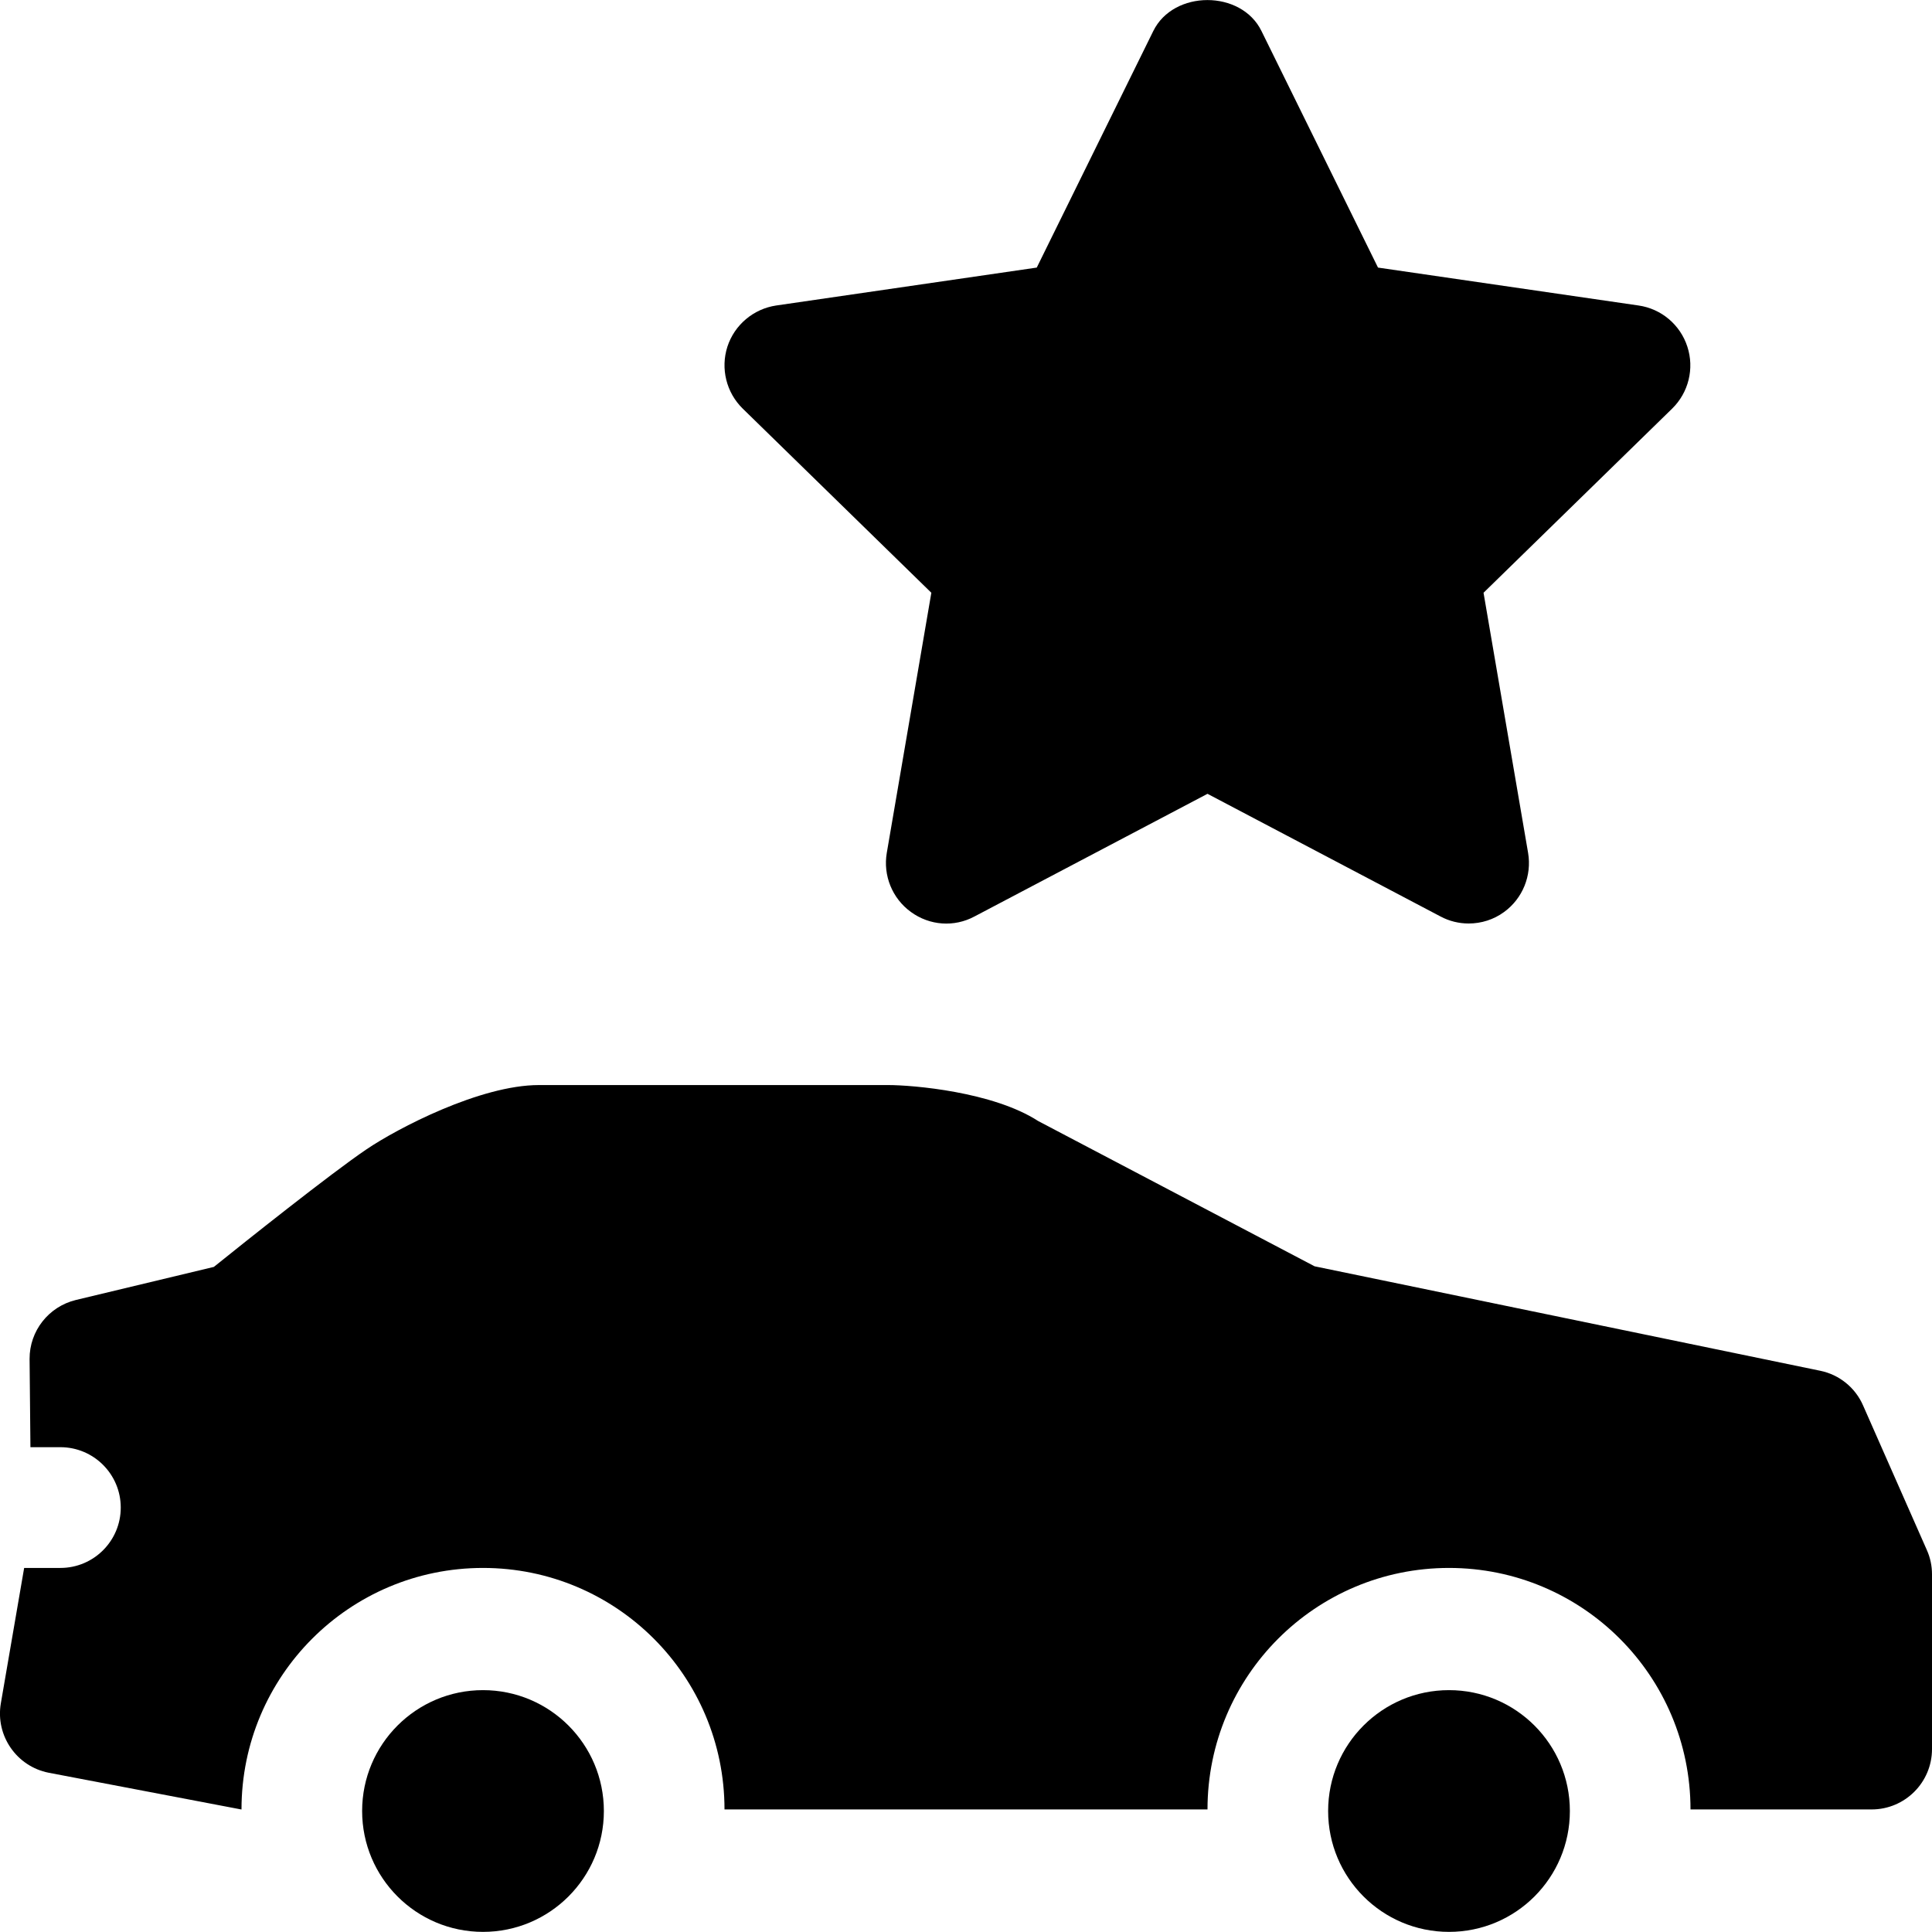
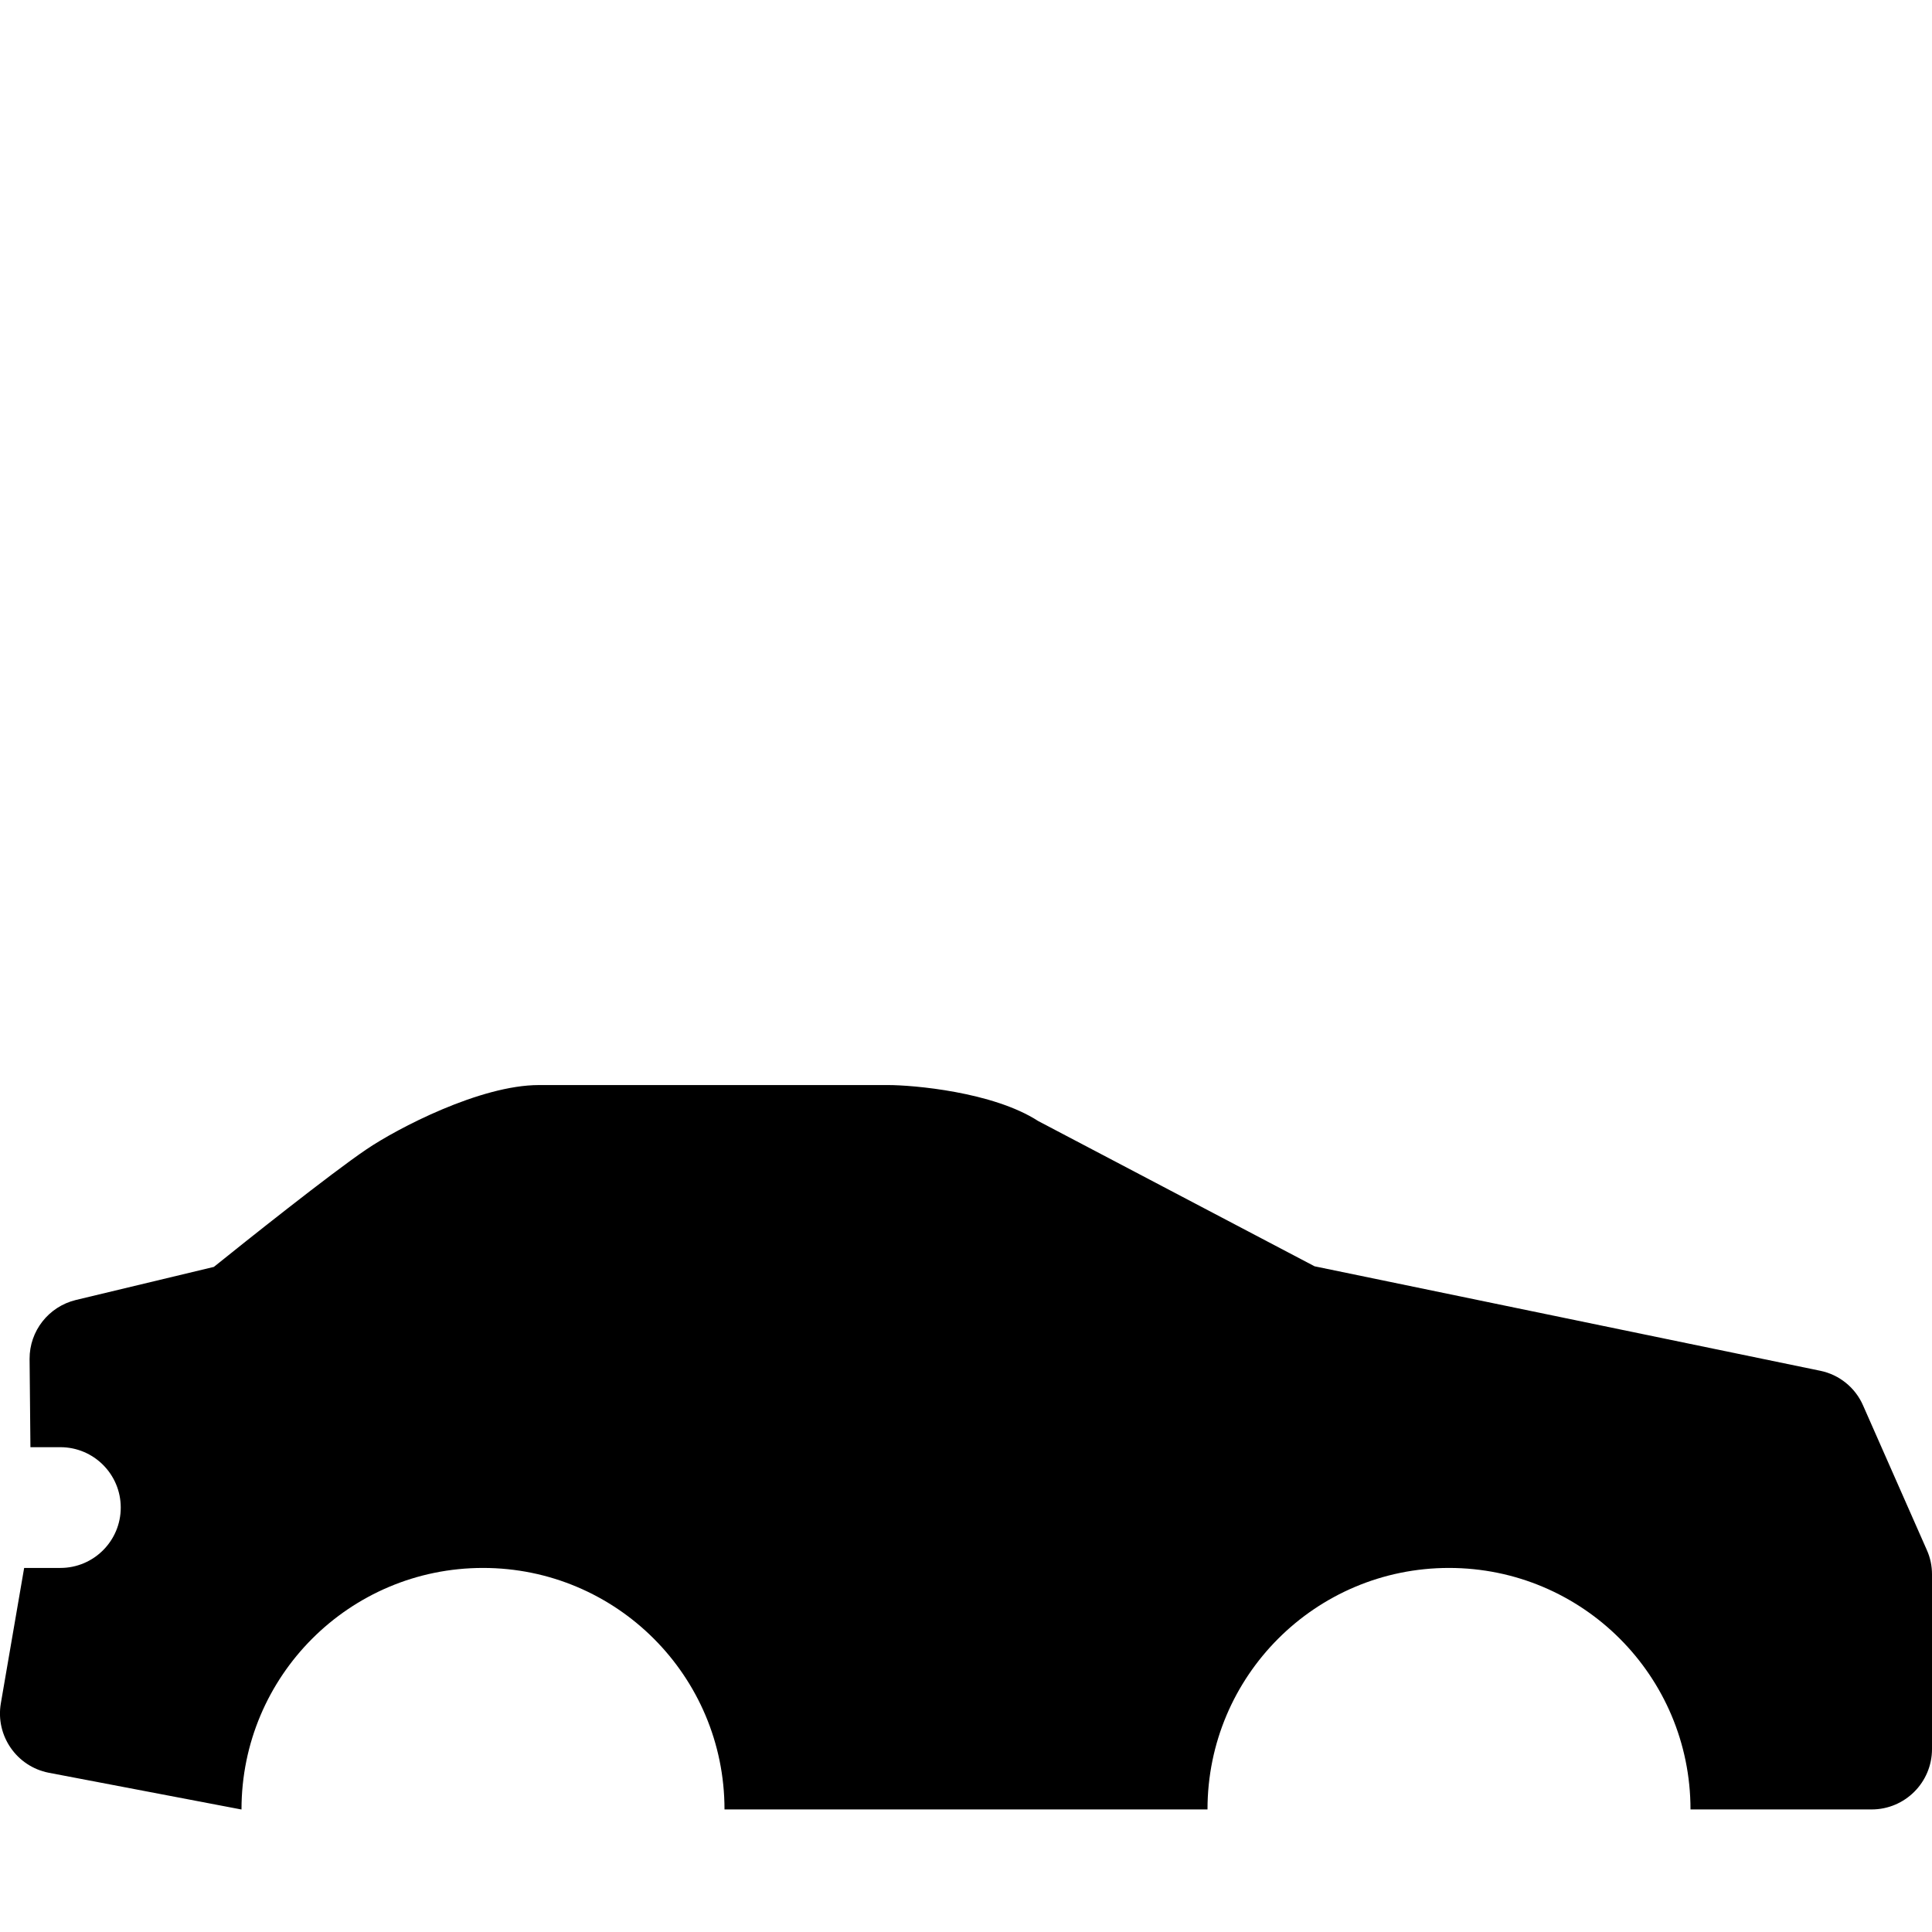
<svg xmlns="http://www.w3.org/2000/svg" version="1.1" id="icons" x="0px" y="0px" width="16px" height="16px" viewBox="0 0 16 16" style="enable-background:new 0 0 16 16;" xml:space="preserve">
  <style type="text/css">

	.st0{fill:#5057FB;}

	.st1{fill:#C93789;}

	.st2{fill:#ED5C36;}

	.st3{fill:#AFB224;}

	.st4{fill:#15B2CC;}

</style>
  <g id="car-reserved_1_">
    <g>
      <g>
        <g>
-           <circle cx="4" cy="14.998" r="1.001" />
-           <circle cx="12" cy="14.998" r="1.001" />
-         </g>
+           </g>
      </g>
      <g>
-         <path d="M12.163,7.648c-0.08,0-0.16-0.019-0.233-0.058L10,6.574L8.07,7.59C7.902,7.68,7.699,7.666,7.543,7.552      C7.389,7.44,7.312,7.25,7.344,7.063l0.369-2.154L6.151,3.384C6.015,3.251,5.966,3.052,6.024,2.871      C6.083,2.69,6.24,2.558,6.428,2.53l2.158-0.314l0.965-1.959c0.168-0.342,0.729-0.342,0.896,0l0.965,1.959l2.158,0.314      c0.188,0.027,0.345,0.159,0.404,0.341c0.059,0.181,0.01,0.38-0.126,0.513l-1.562,1.525l0.369,2.154      c0.032,0.188-0.045,0.378-0.199,0.49C12.37,7.616,12.267,7.648,12.163,7.648z" />
-       </g>
+         </g>
    </g>
    <path d="M15.957,12.836l-0.528-1.197c-0.064-0.147-0.197-0.255-0.355-0.287l-4.187-0.865L8.598,9.284    c-0.376-0.243-1.04-0.298-1.242-0.298H4.463c-0.486,0-1.173,0.359-1.429,0.533c-0.297,0.201-1.012,0.771-1.263,0.973l-1.143,0.274    c-0.226,0.055-0.384,0.257-0.383,0.488l0.007,0.731H0.5c0.276,0,0.5,0.224,0.5,0.5s-0.224,0.5-0.5,0.5H0.2l-0.193,1.121    c-0.046,0.268,0.131,0.523,0.396,0.575l1.594,0.304H2c0-1.105,0.895-2,2-2s2,0.895,2,2h4c0-1.105,0.895-2,2-2s2,0.895,2,2h1.5    c0.276,0,0.5-0.224,0.5-0.5v-1.448C16,12.969,15.986,12.9,15.957,12.836z" />
  </g>
</svg>